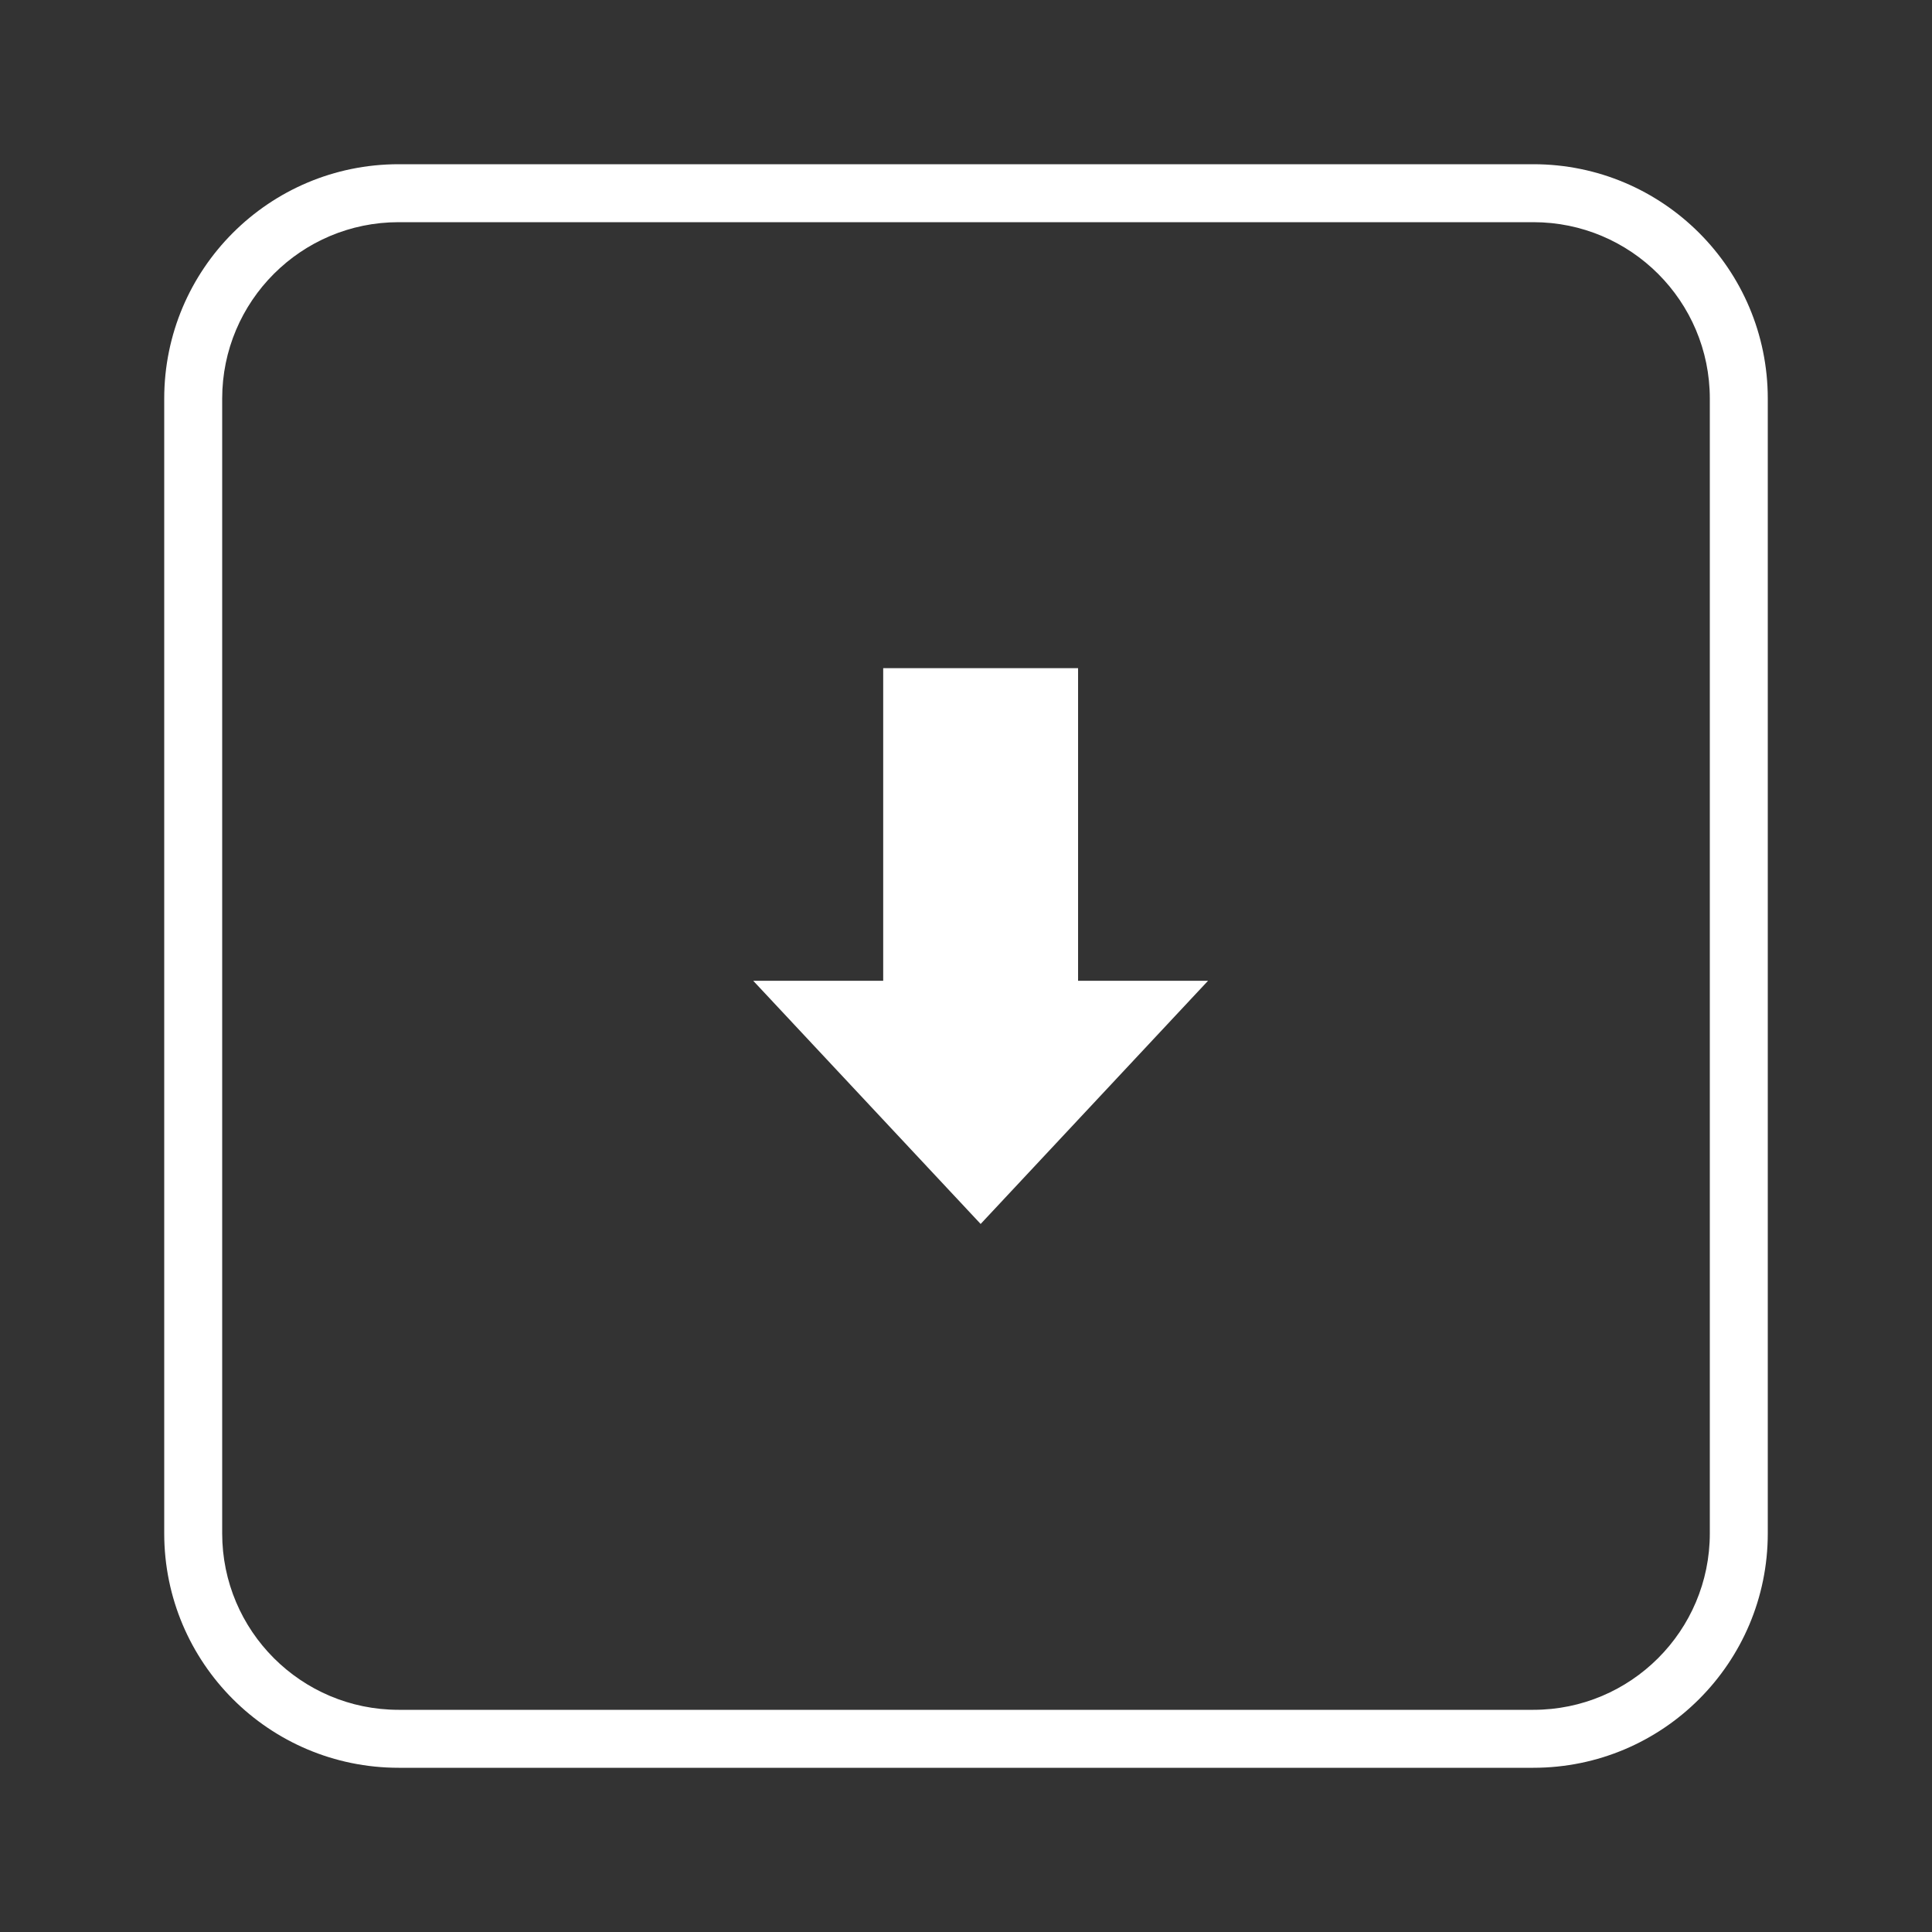
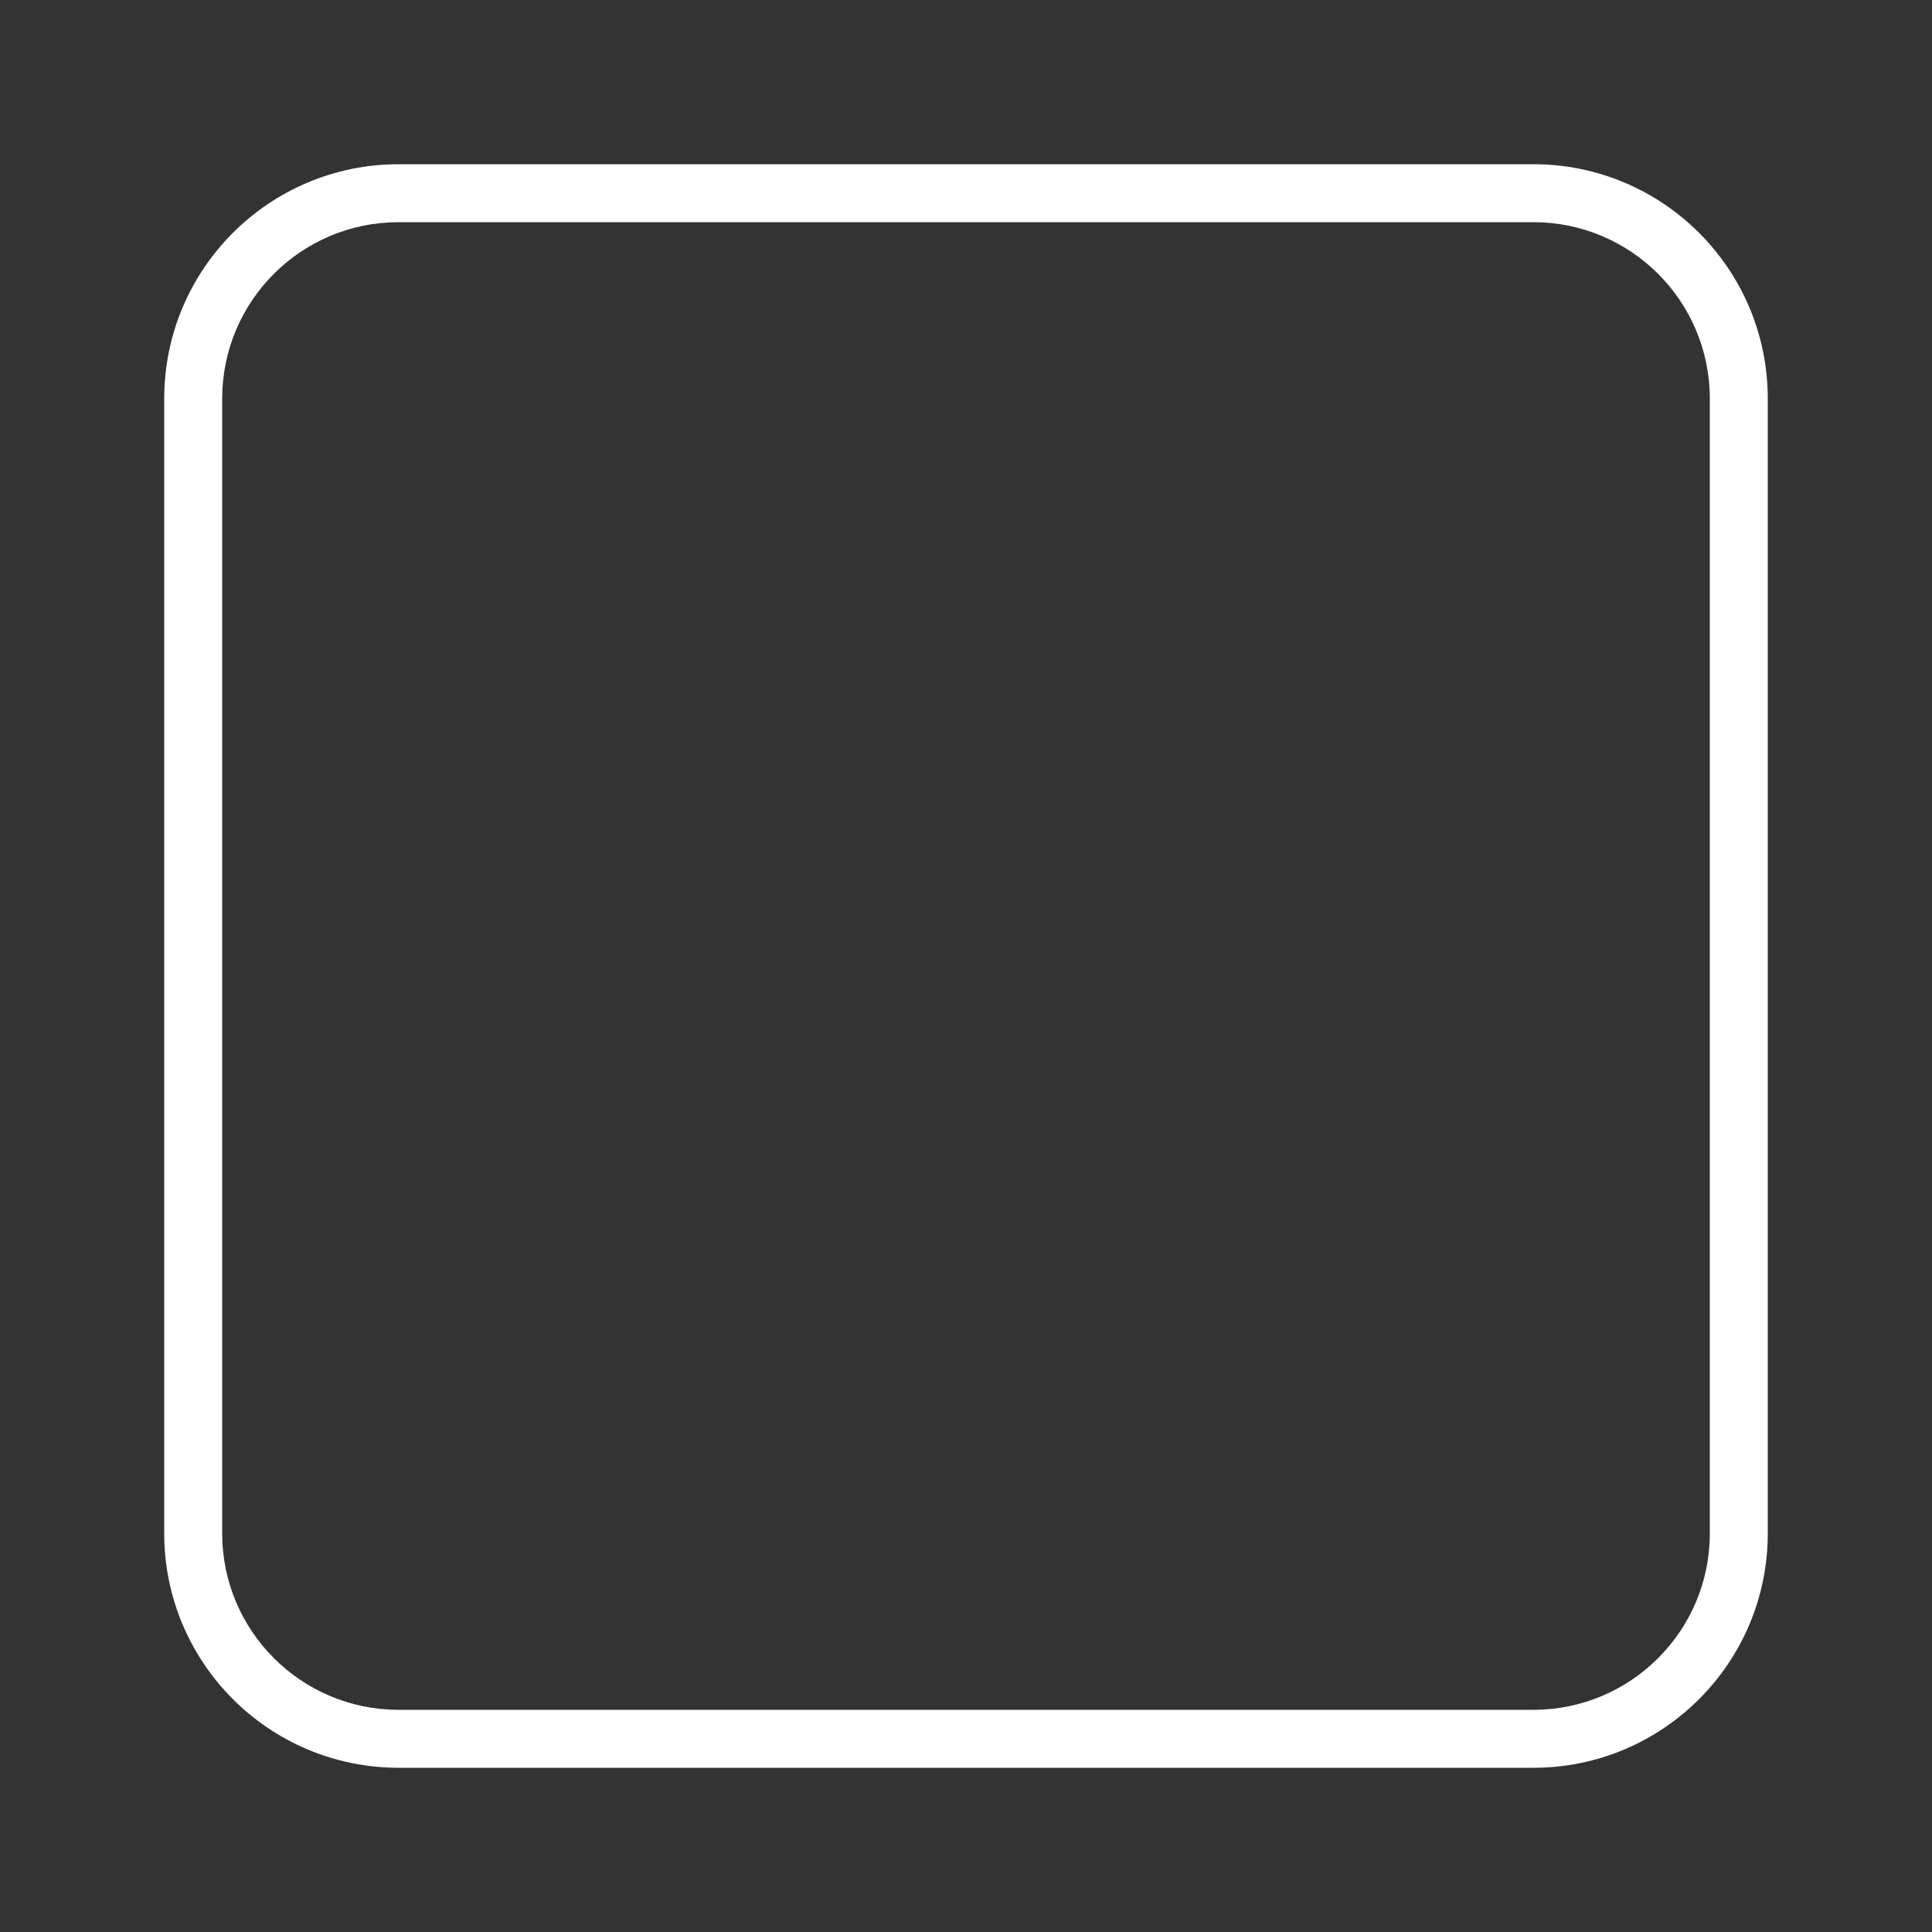
<svg xmlns="http://www.w3.org/2000/svg" width="100" height="100" viewBox="0 0 100 100" fill="none">
  <rect x="0" y="0" width="100" height="100" fill="#333333" stroke="none" />
  <path fill-rule="evenodd" clip-rule="evenodd" d="M20.634 11.5C15.589 11.5 11.5 15.589 11.5 20.634V79.366C11.5 84.411 15.589 88.5 20.634 88.5H79.366C84.411 88.5 88.5 84.411 88.5 79.366V20.634C88.5 15.589 84.411 11.5 79.366 11.5H20.634ZM8.5 20.634C8.5 13.932 13.932 8.5 20.634 8.5H79.366C86.067 8.5 91.5 13.932 91.5 20.634V79.366C91.5 86.067 86.067 91.5 79.366 91.5H20.634C13.932 91.5 8.5 86.067 8.5 79.366V20.634Z" fill="white" />
-   <path d="M50.758 63.352L38.988 50.766H45.714V34.583H55.801V50.766H62.527L50.758 63.352Z" fill="white" />
</svg>